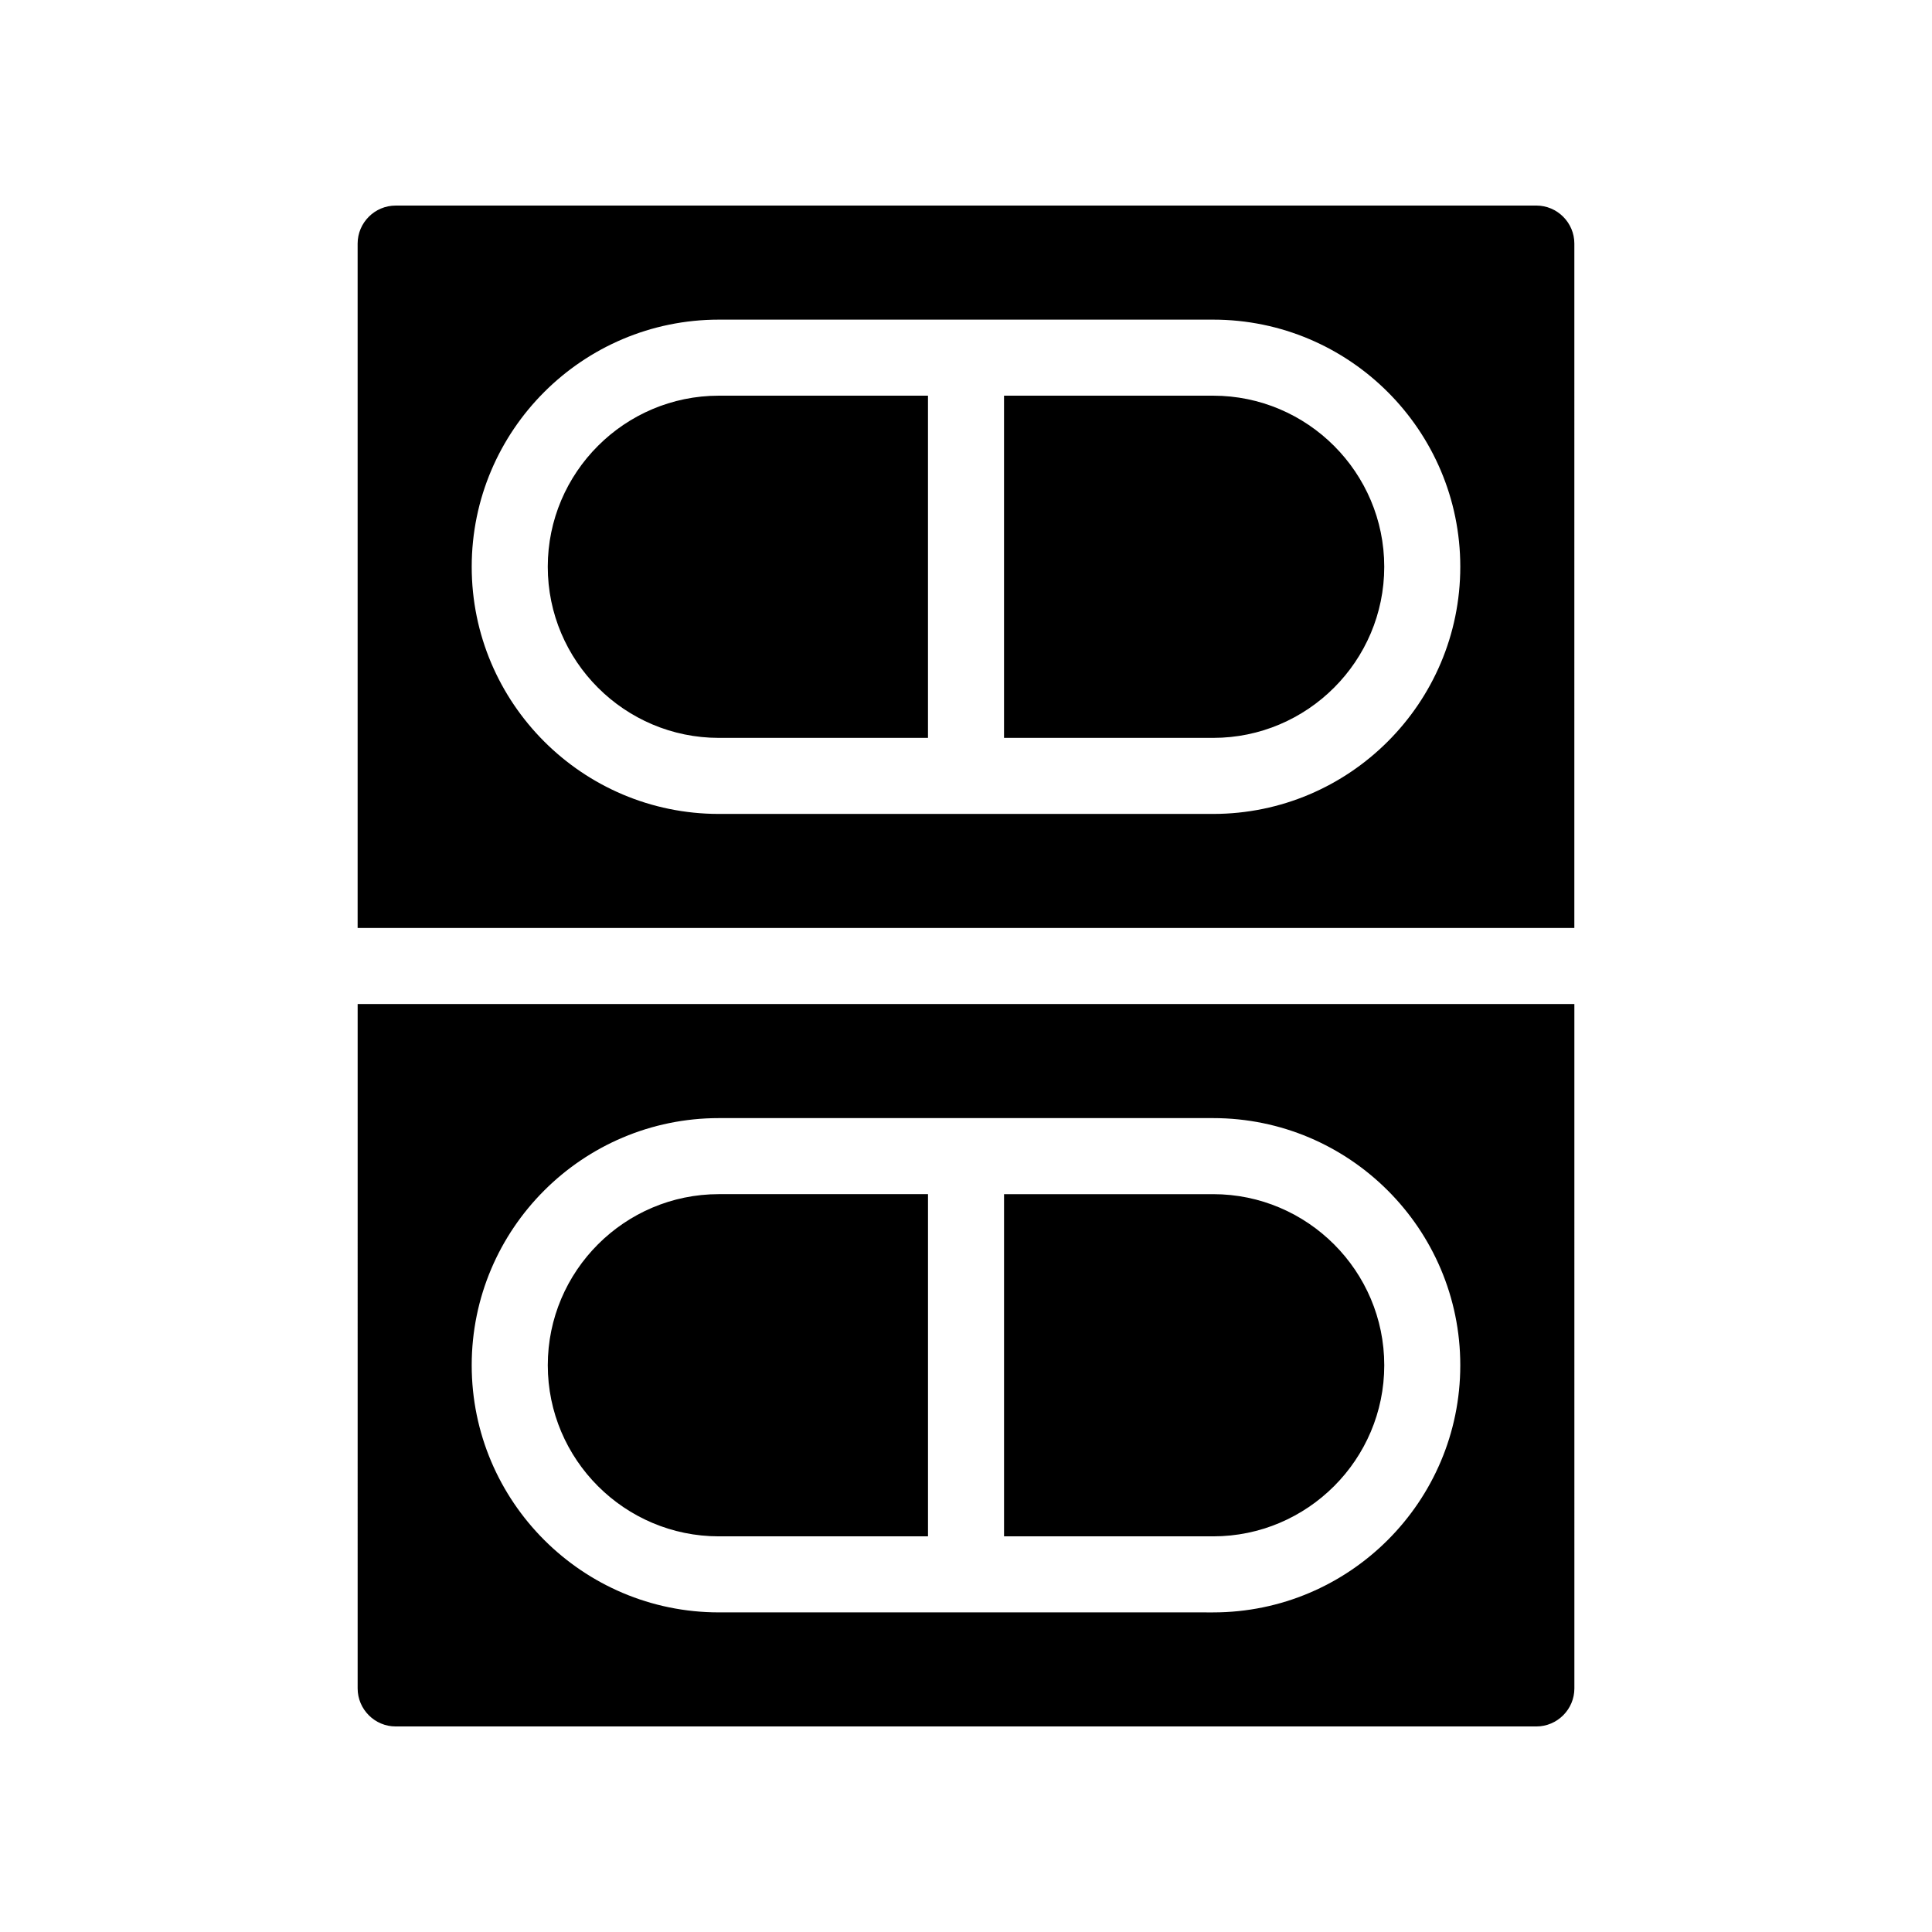
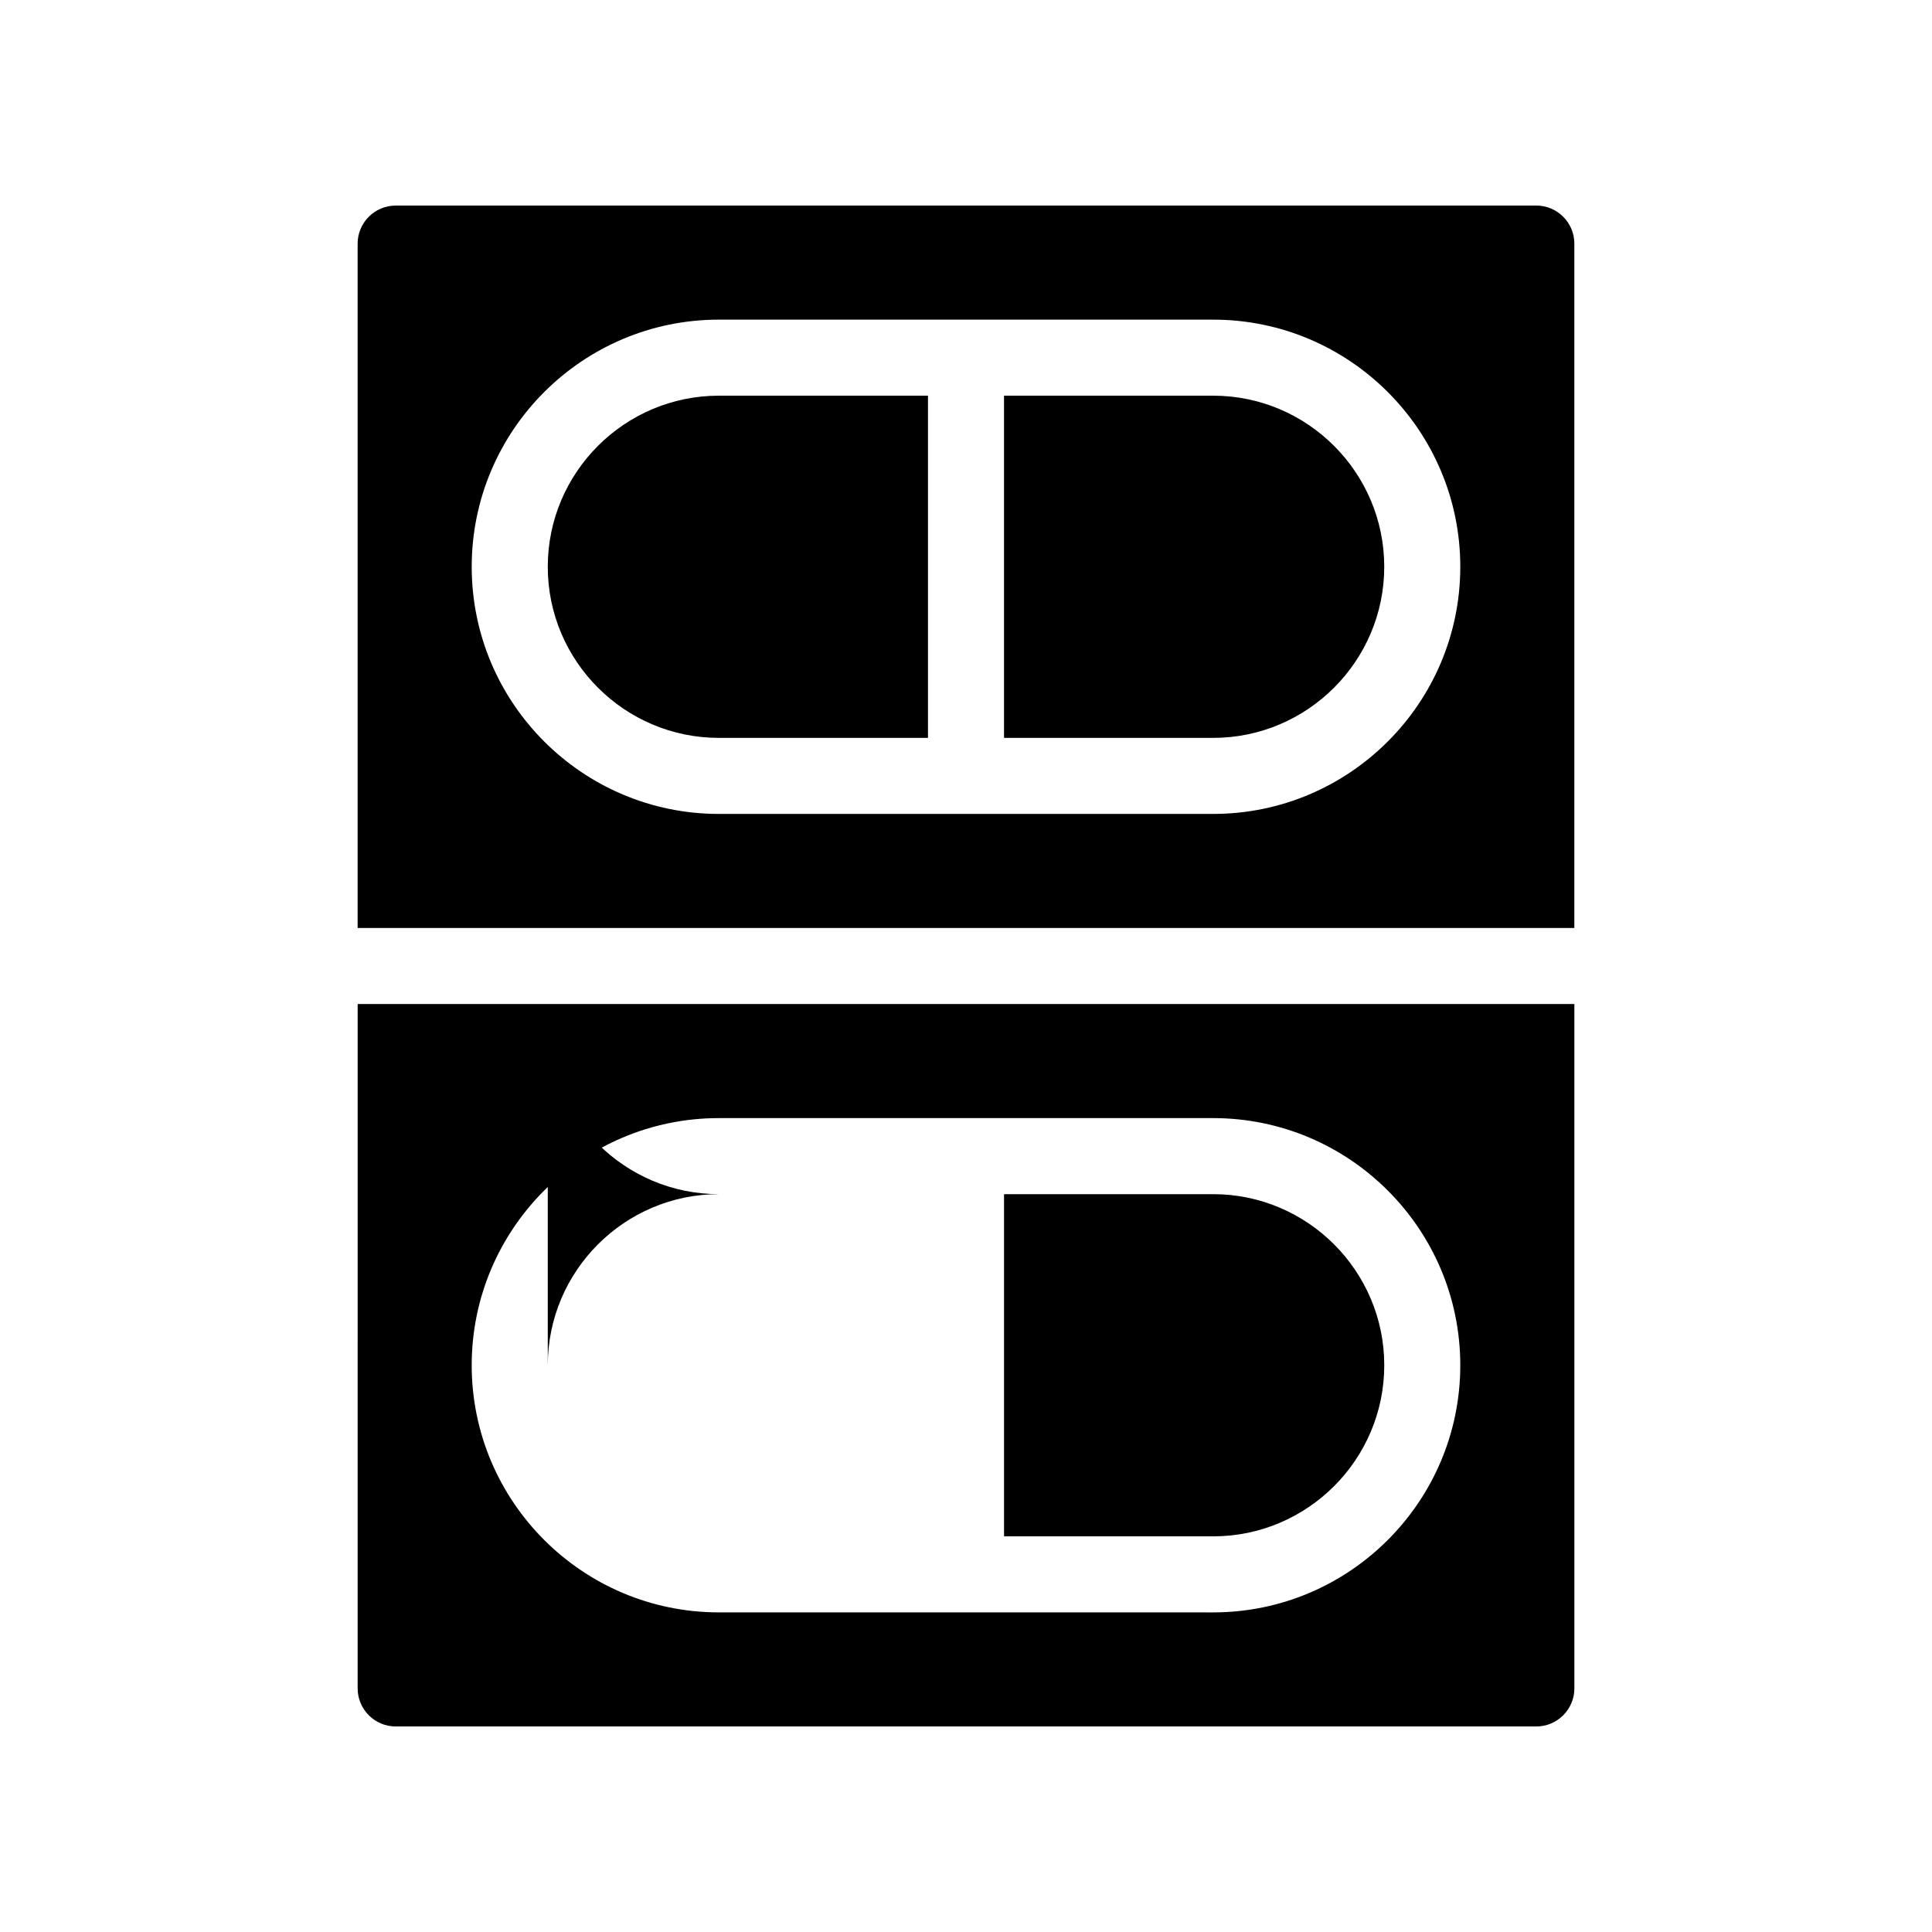
<svg xmlns="http://www.w3.org/2000/svg" fill="#000000" width="800px" height="800px" version="1.1" viewBox="144 144 512 512">
-   <path d="m238.78 591.45c0 5.543 4.535 10.078 10.078 10.078h302.29c5.543 0 10.078-4.535 10.078-10.078l-0.004-181.37h-322.44zm95.723-151.14h130.99c36.125 0 65.496 29.371 65.496 65.496s-29.371 65.496-65.496 65.496l-130.99-0.004c-36.125 0-65.496-29.371-65.496-65.496 0-36.121 29.371-65.492 65.496-65.492zm216.64-241.83h-302.29c-5.543 0-10.078 4.535-10.078 10.078v181.37h322.44l0.004-181.38c0-5.543-4.535-10.074-10.078-10.074zm-85.648 161.22h-130.99c-36.125 0-65.496-29.371-65.496-65.496s29.371-65.496 65.496-65.496h130.99c36.125 0 65.496 29.371 65.496 65.496-0.004 36.121-29.375 65.496-65.5 65.496zm45.344-65.496c0 24.988-20.355 45.344-45.344 45.344h-55.418v-90.688h55.418c24.992 0 45.344 20.355 45.344 45.344zm-176.33-45.344h55.418v90.688h-55.418c-24.988 0-45.344-20.355-45.344-45.344s20.355-45.344 45.344-45.344zm130.99 302.29h-55.418v-90.684h55.418c24.988 0 45.344 20.355 45.344 45.344s-20.352 45.34-45.344 45.34zm-176.33-45.344c0-24.988 20.355-45.344 45.344-45.344h55.418v90.688h-55.418c-24.988 0-45.344-20.352-45.344-45.344z" />
+   <path d="m238.78 591.45c0 5.543 4.535 10.078 10.078 10.078h302.29c5.543 0 10.078-4.535 10.078-10.078l-0.004-181.37h-322.44zm95.723-151.14h130.99c36.125 0 65.496 29.371 65.496 65.496s-29.371 65.496-65.496 65.496l-130.99-0.004c-36.125 0-65.496-29.371-65.496-65.496 0-36.121 29.371-65.492 65.496-65.492zm216.64-241.83h-302.29c-5.543 0-10.078 4.535-10.078 10.078v181.37h322.44l0.004-181.38c0-5.543-4.535-10.074-10.078-10.074zm-85.648 161.22h-130.99c-36.125 0-65.496-29.371-65.496-65.496s29.371-65.496 65.496-65.496h130.99c36.125 0 65.496 29.371 65.496 65.496-0.004 36.121-29.375 65.496-65.5 65.496zm45.344-65.496c0 24.988-20.355 45.344-45.344 45.344h-55.418v-90.688h55.418c24.992 0 45.344 20.355 45.344 45.344zm-176.33-45.344h55.418v90.688h-55.418c-24.988 0-45.344-20.355-45.344-45.344s20.355-45.344 45.344-45.344zm130.99 302.29h-55.418v-90.684h55.418c24.988 0 45.344 20.355 45.344 45.344s-20.352 45.34-45.344 45.34zm-176.33-45.344c0-24.988 20.355-45.344 45.344-45.344h55.418h-55.418c-24.988 0-45.344-20.352-45.344-45.344z" />
</svg>